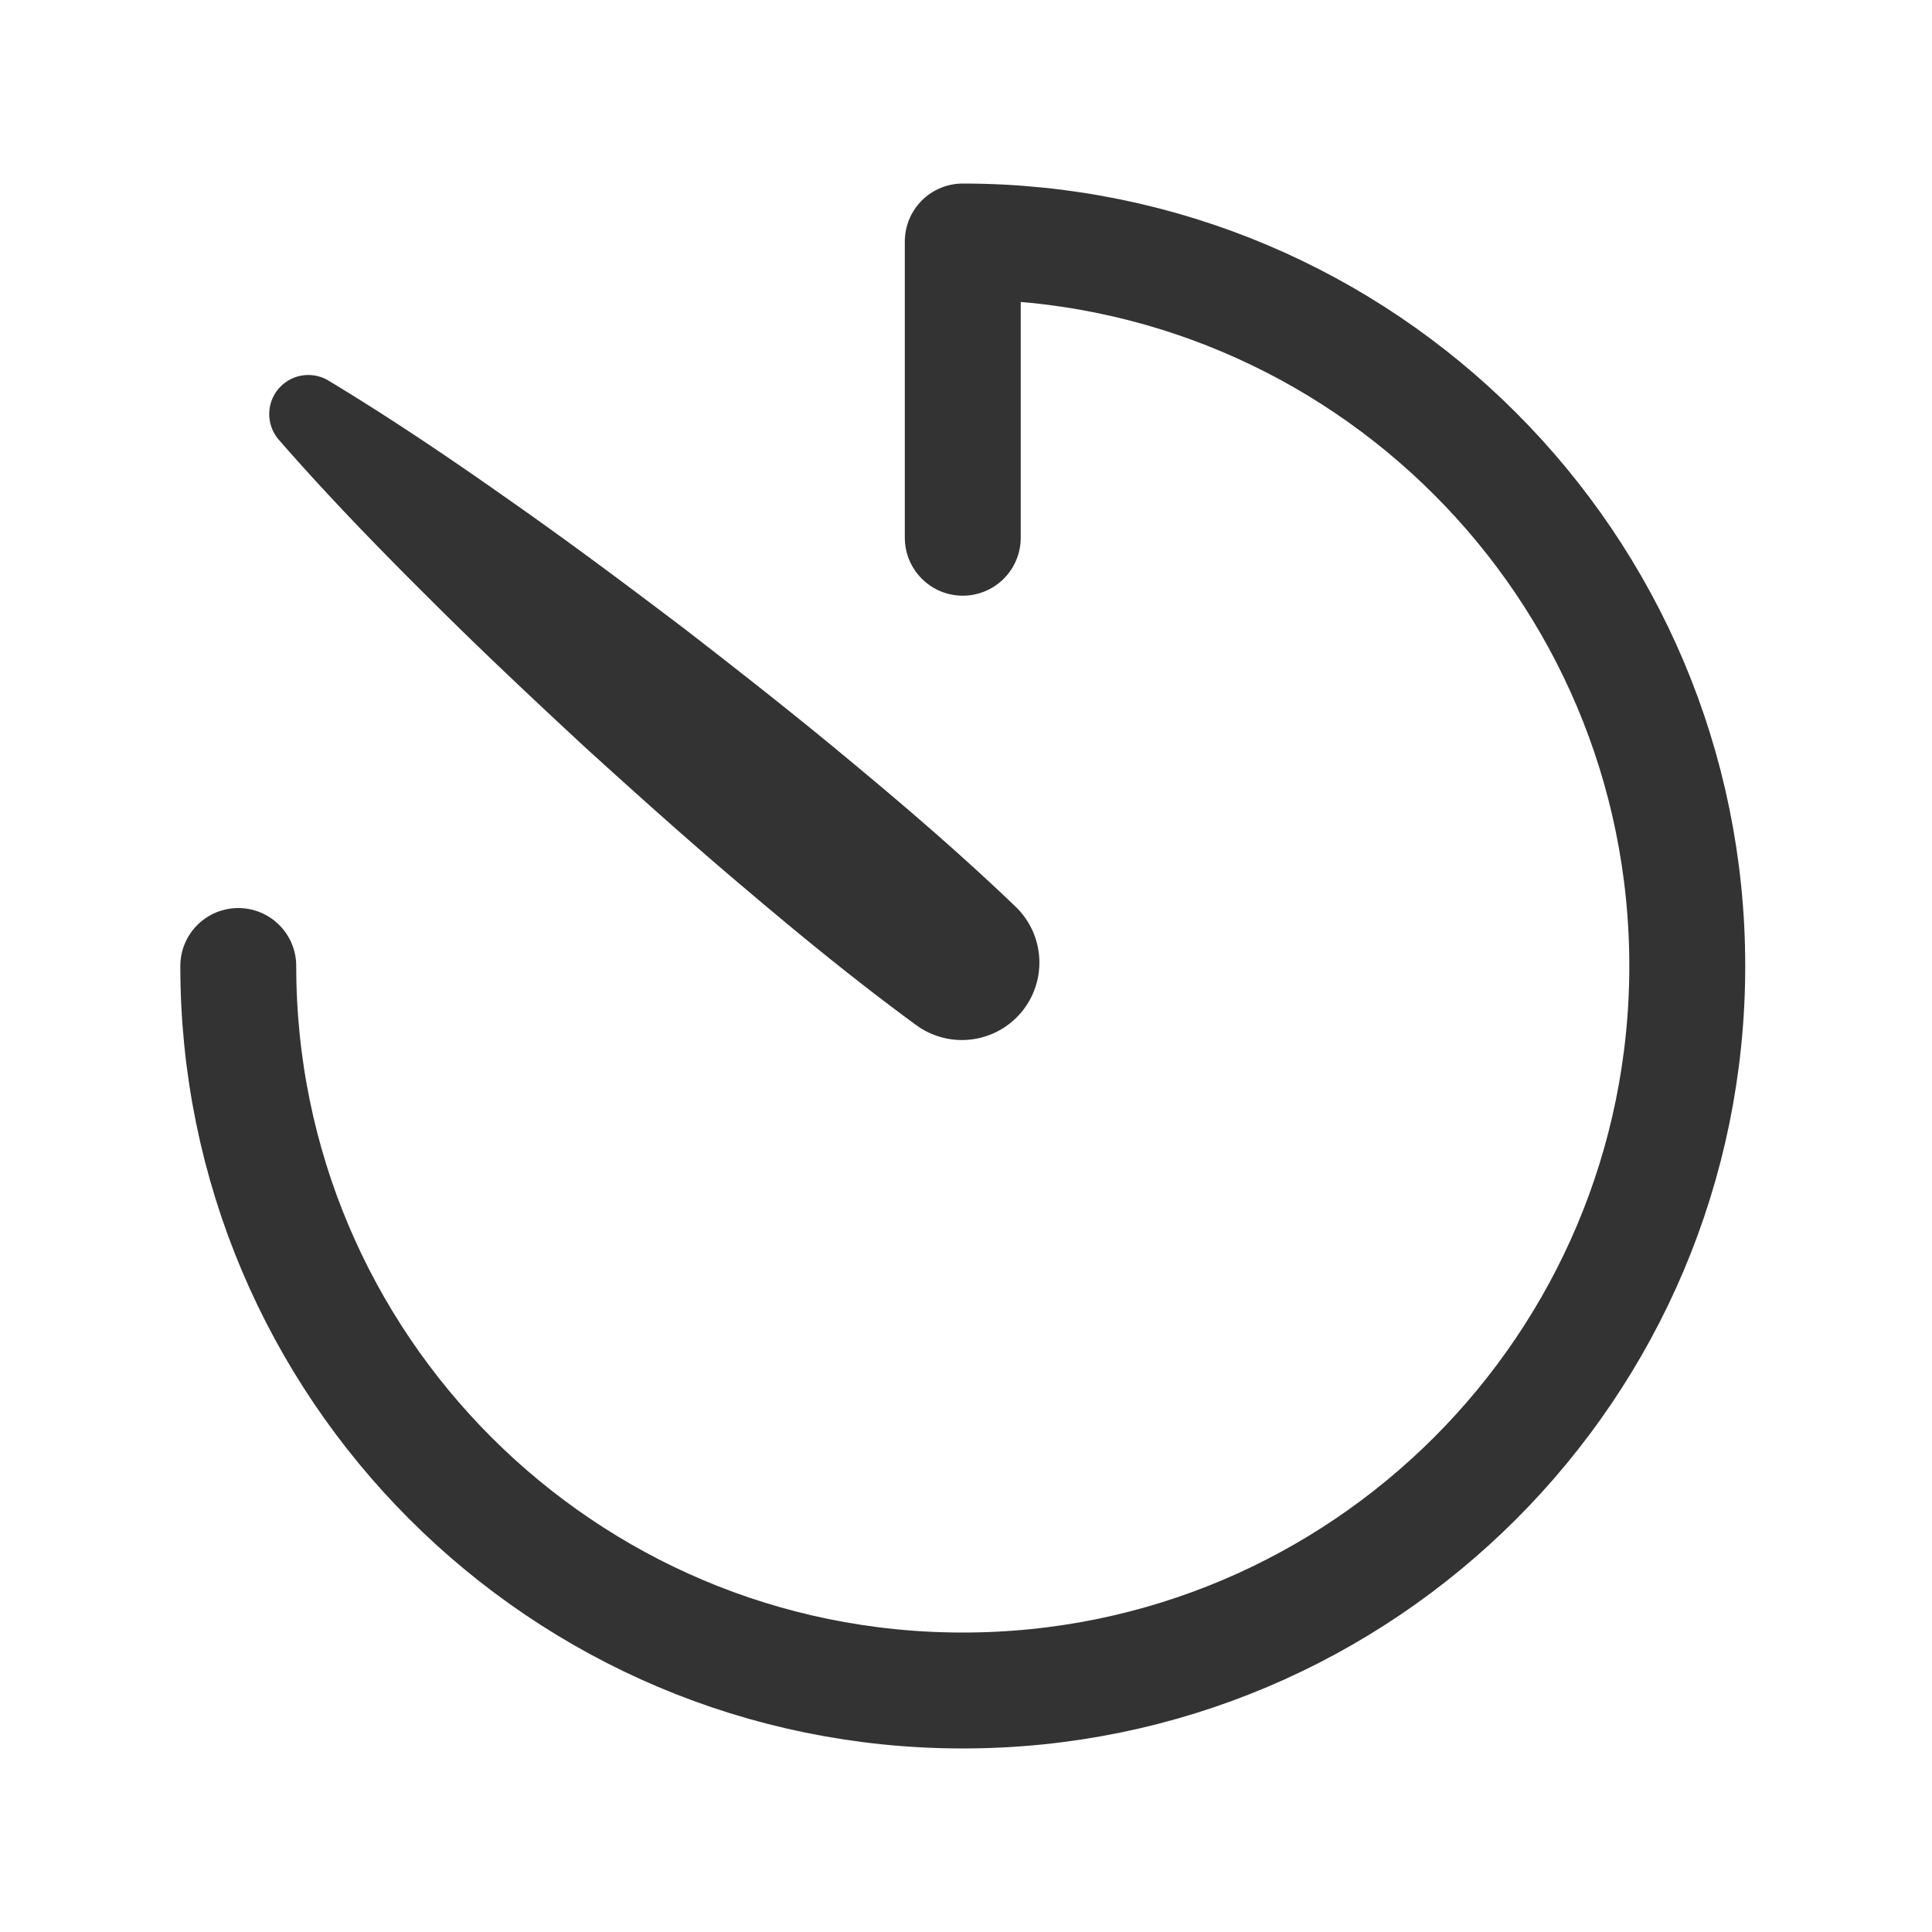
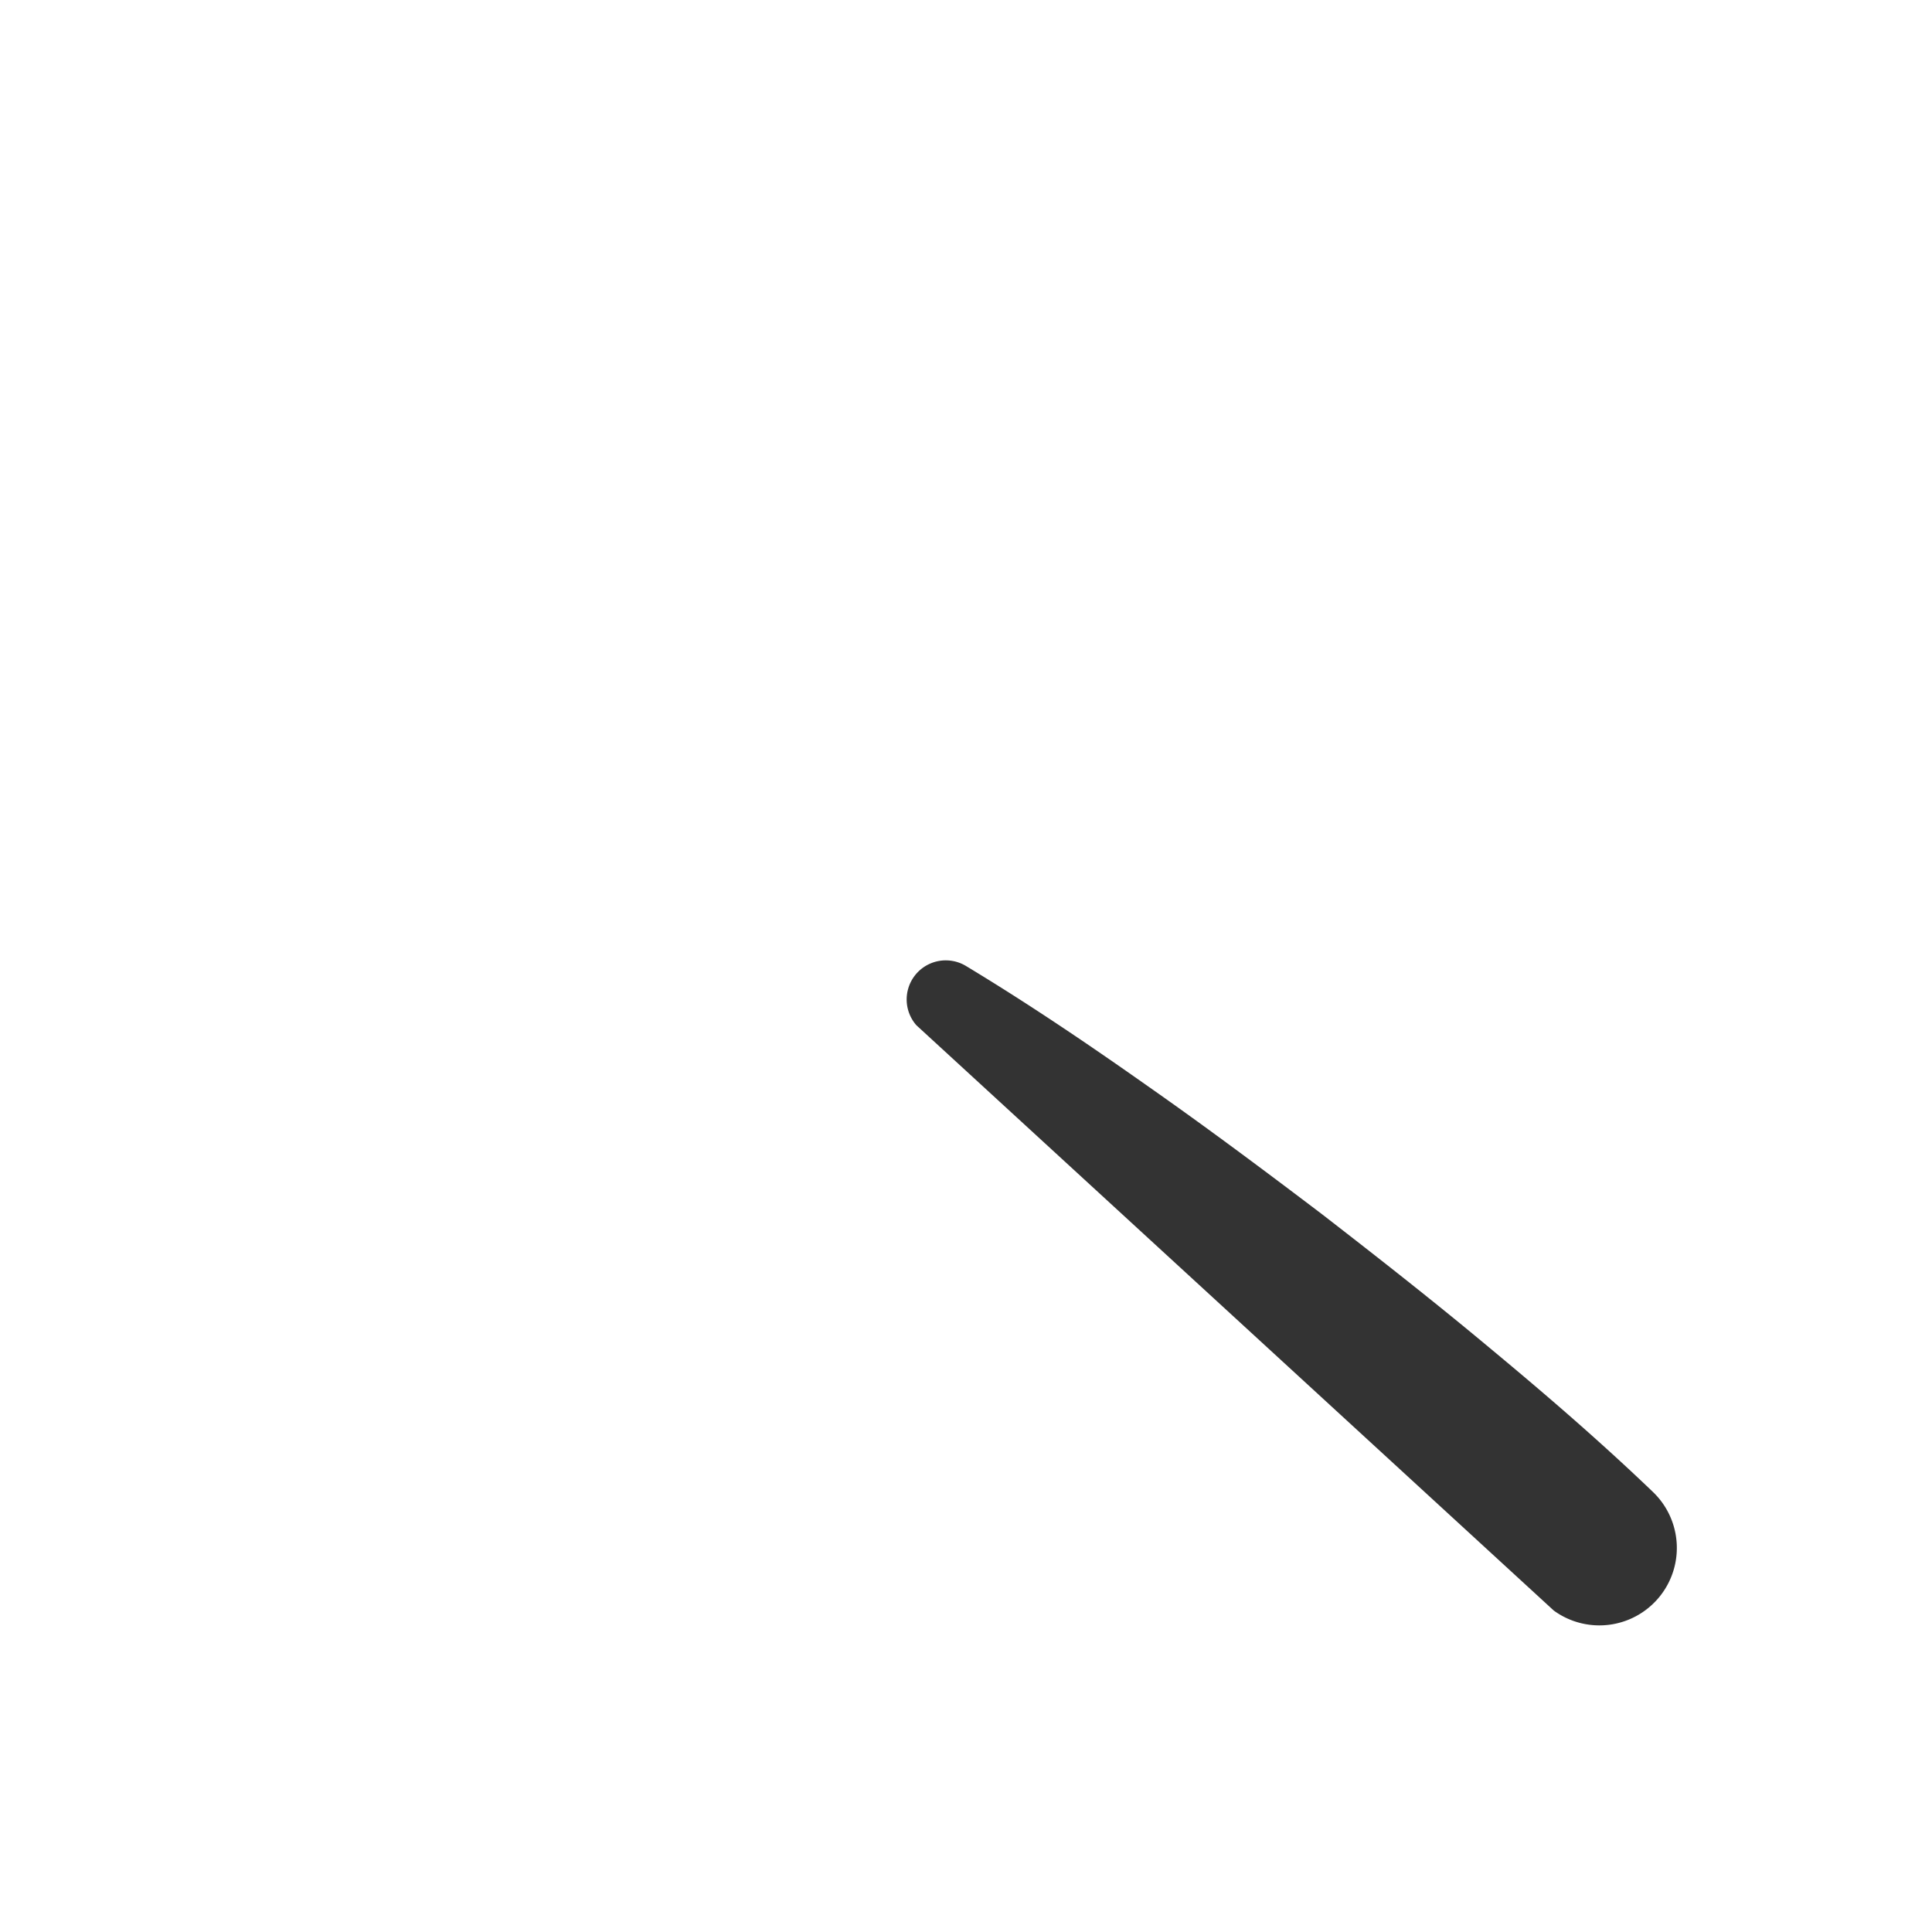
<svg xmlns="http://www.w3.org/2000/svg" viewBox="0 0 100 100" width="400" height="400">
  <g fill="fff">
-     <path fill="#333" d="M47.429 53.064c-3.016-2.207-5.906-4.565-8.75-6.977-2.852-2.402-5.629-4.894-8.392-7.404-2.738-2.538-5.46-5.096-8.107-7.743-2.655-2.637-5.264-5.329-7.745-8.174a2.024 2.024 0 0 1 2.571-3.064c3.232 1.949 6.336 4.052 9.395 6.208 3.066 2.147 6.058 4.384 9.033 6.64 2.951 2.285 5.887 4.587 8.748 6.979 2.869 2.382 5.693 4.818 8.39 7.406a4.01 4.01 0 0 1-5.143 6.129z" />
-     <path stroke="#333" stroke-width="6" fill="none" stroke-linecap="round" stroke-linejoin="round" stroke-miterlimit="10" d="M49.833 27.833V12.5c20.711 0 37.5 16.789 37.5 37.5s-16.789 37.5-37.5 37.5-37.5-16.789-37.5-37.5" />
+     <path fill="#333" d="M47.429 53.064a2.024 2.024 0 0 1 2.571-3.064c3.232 1.949 6.336 4.052 9.395 6.208 3.066 2.147 6.058 4.384 9.033 6.64 2.951 2.285 5.887 4.587 8.748 6.979 2.869 2.382 5.693 4.818 8.39 7.406a4.01 4.01 0 0 1-5.143 6.129z" />
  </g>
</svg>